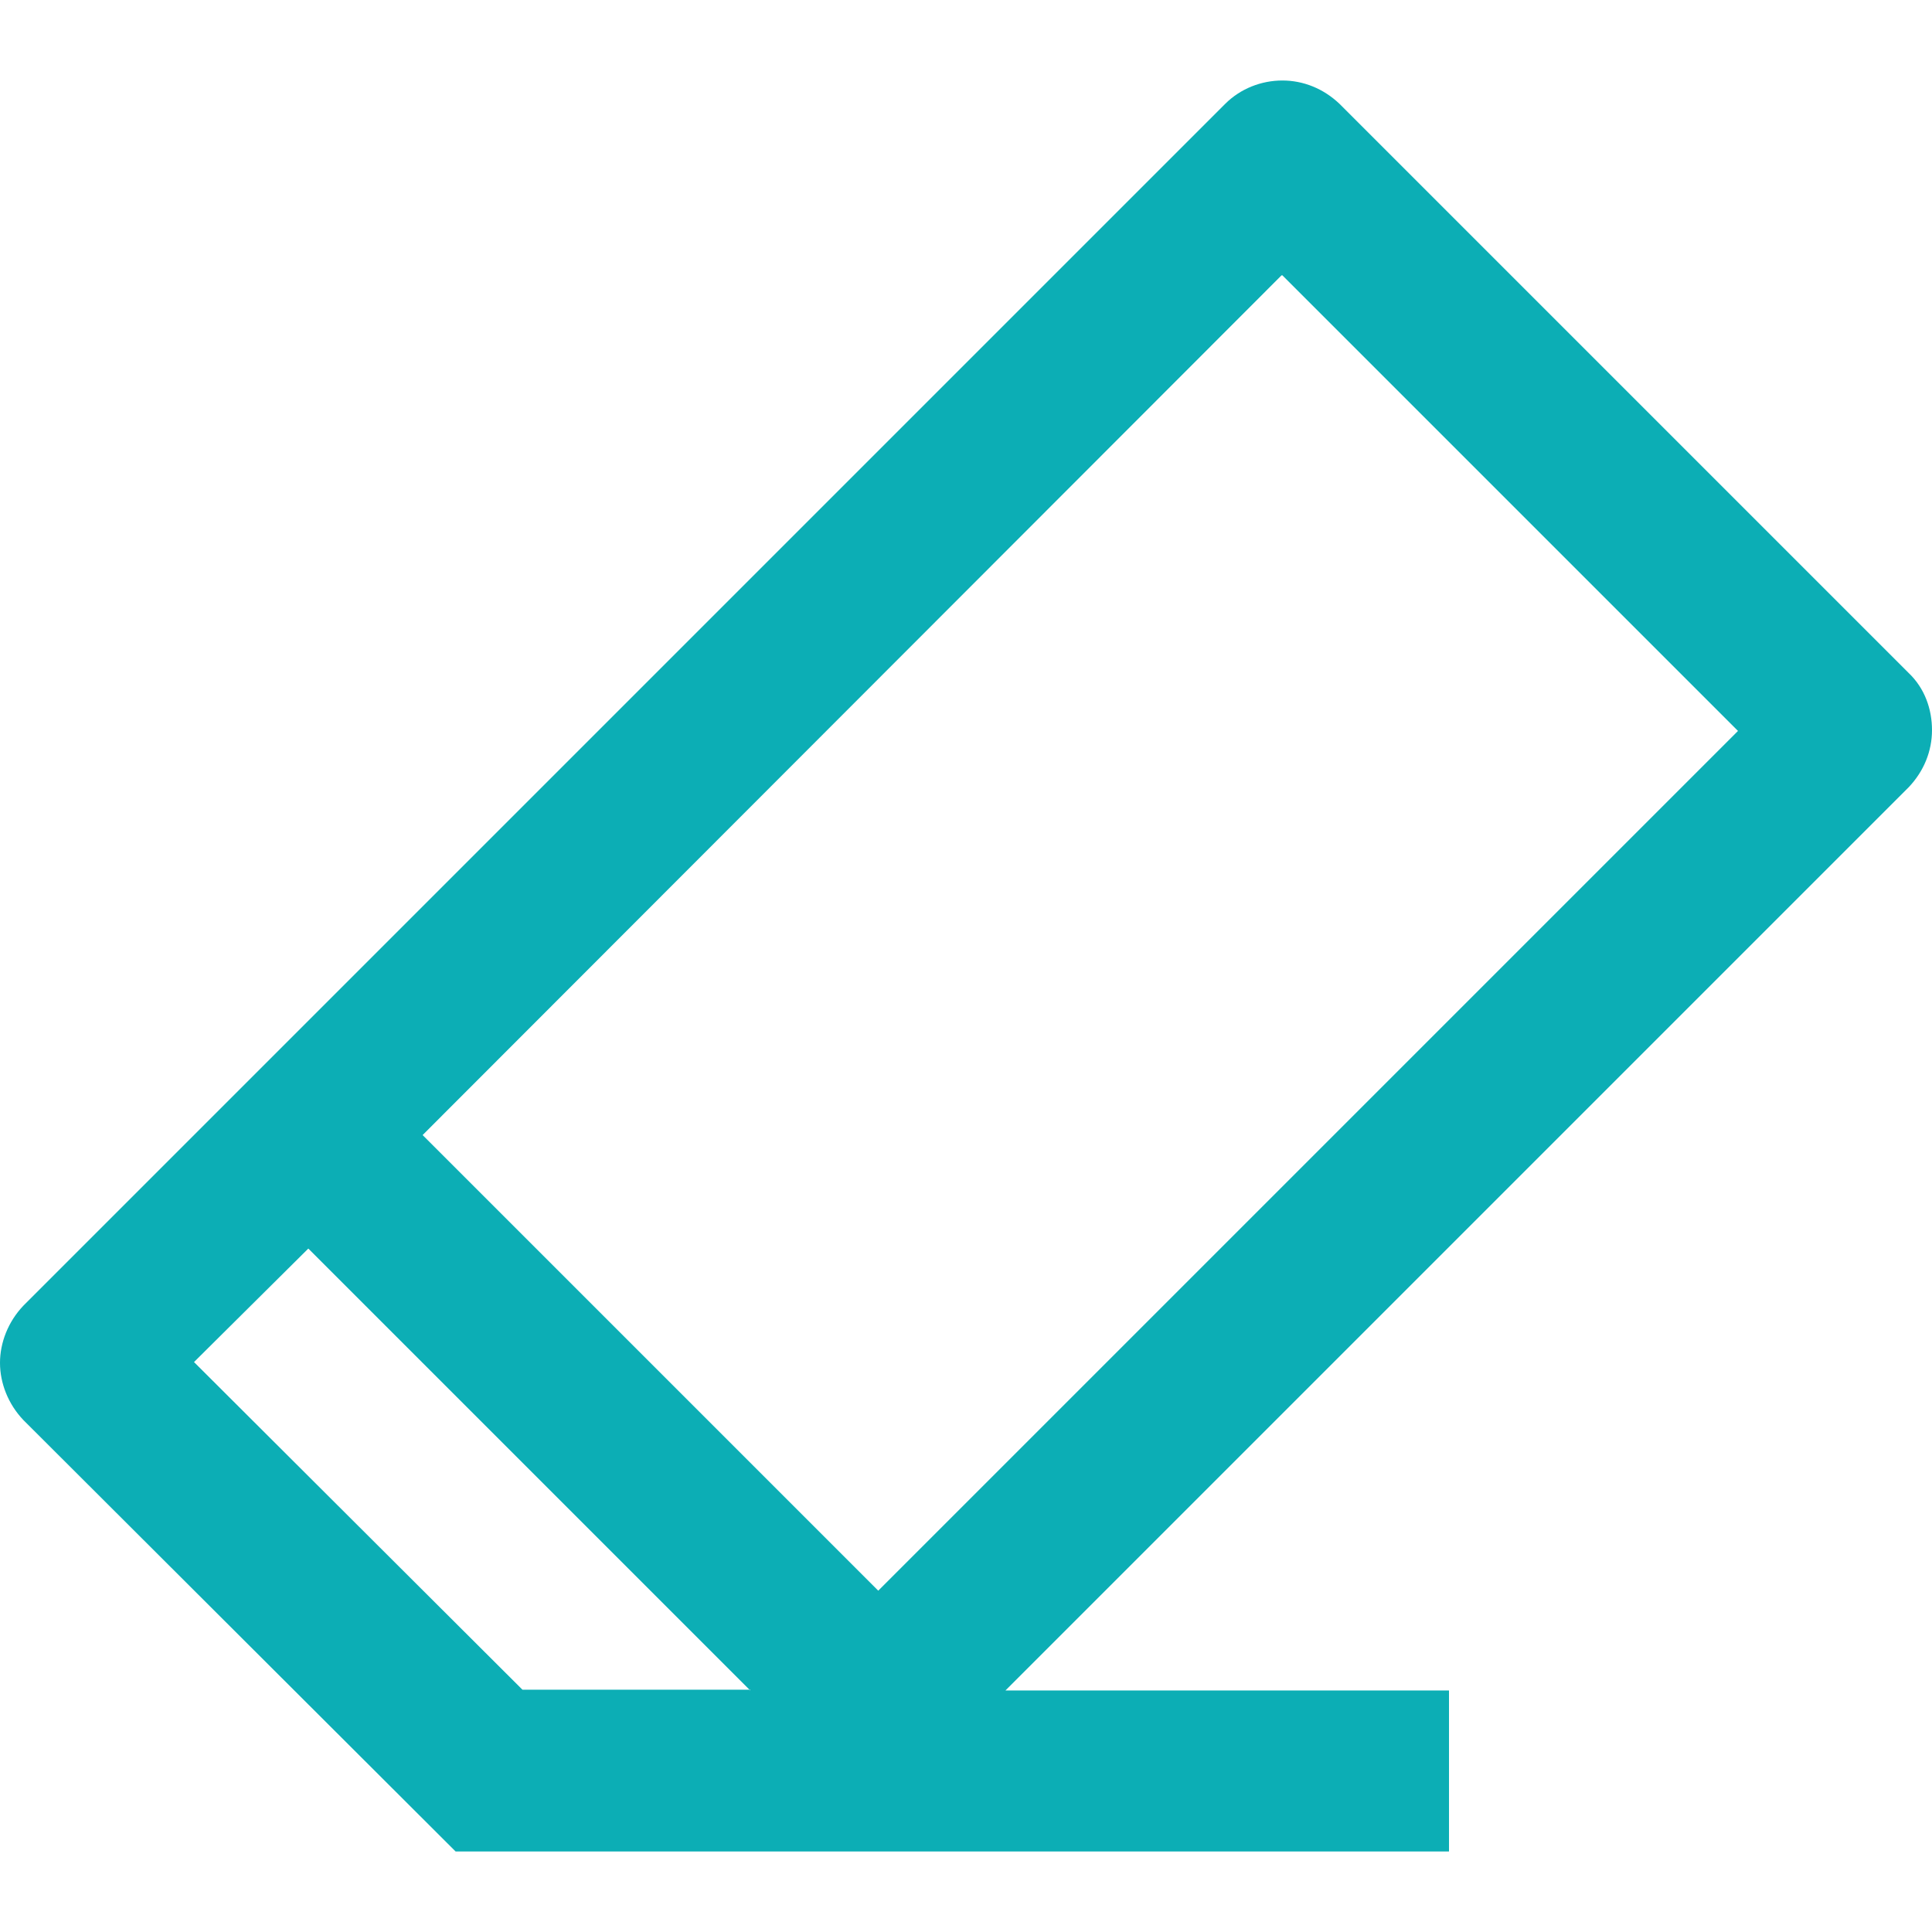
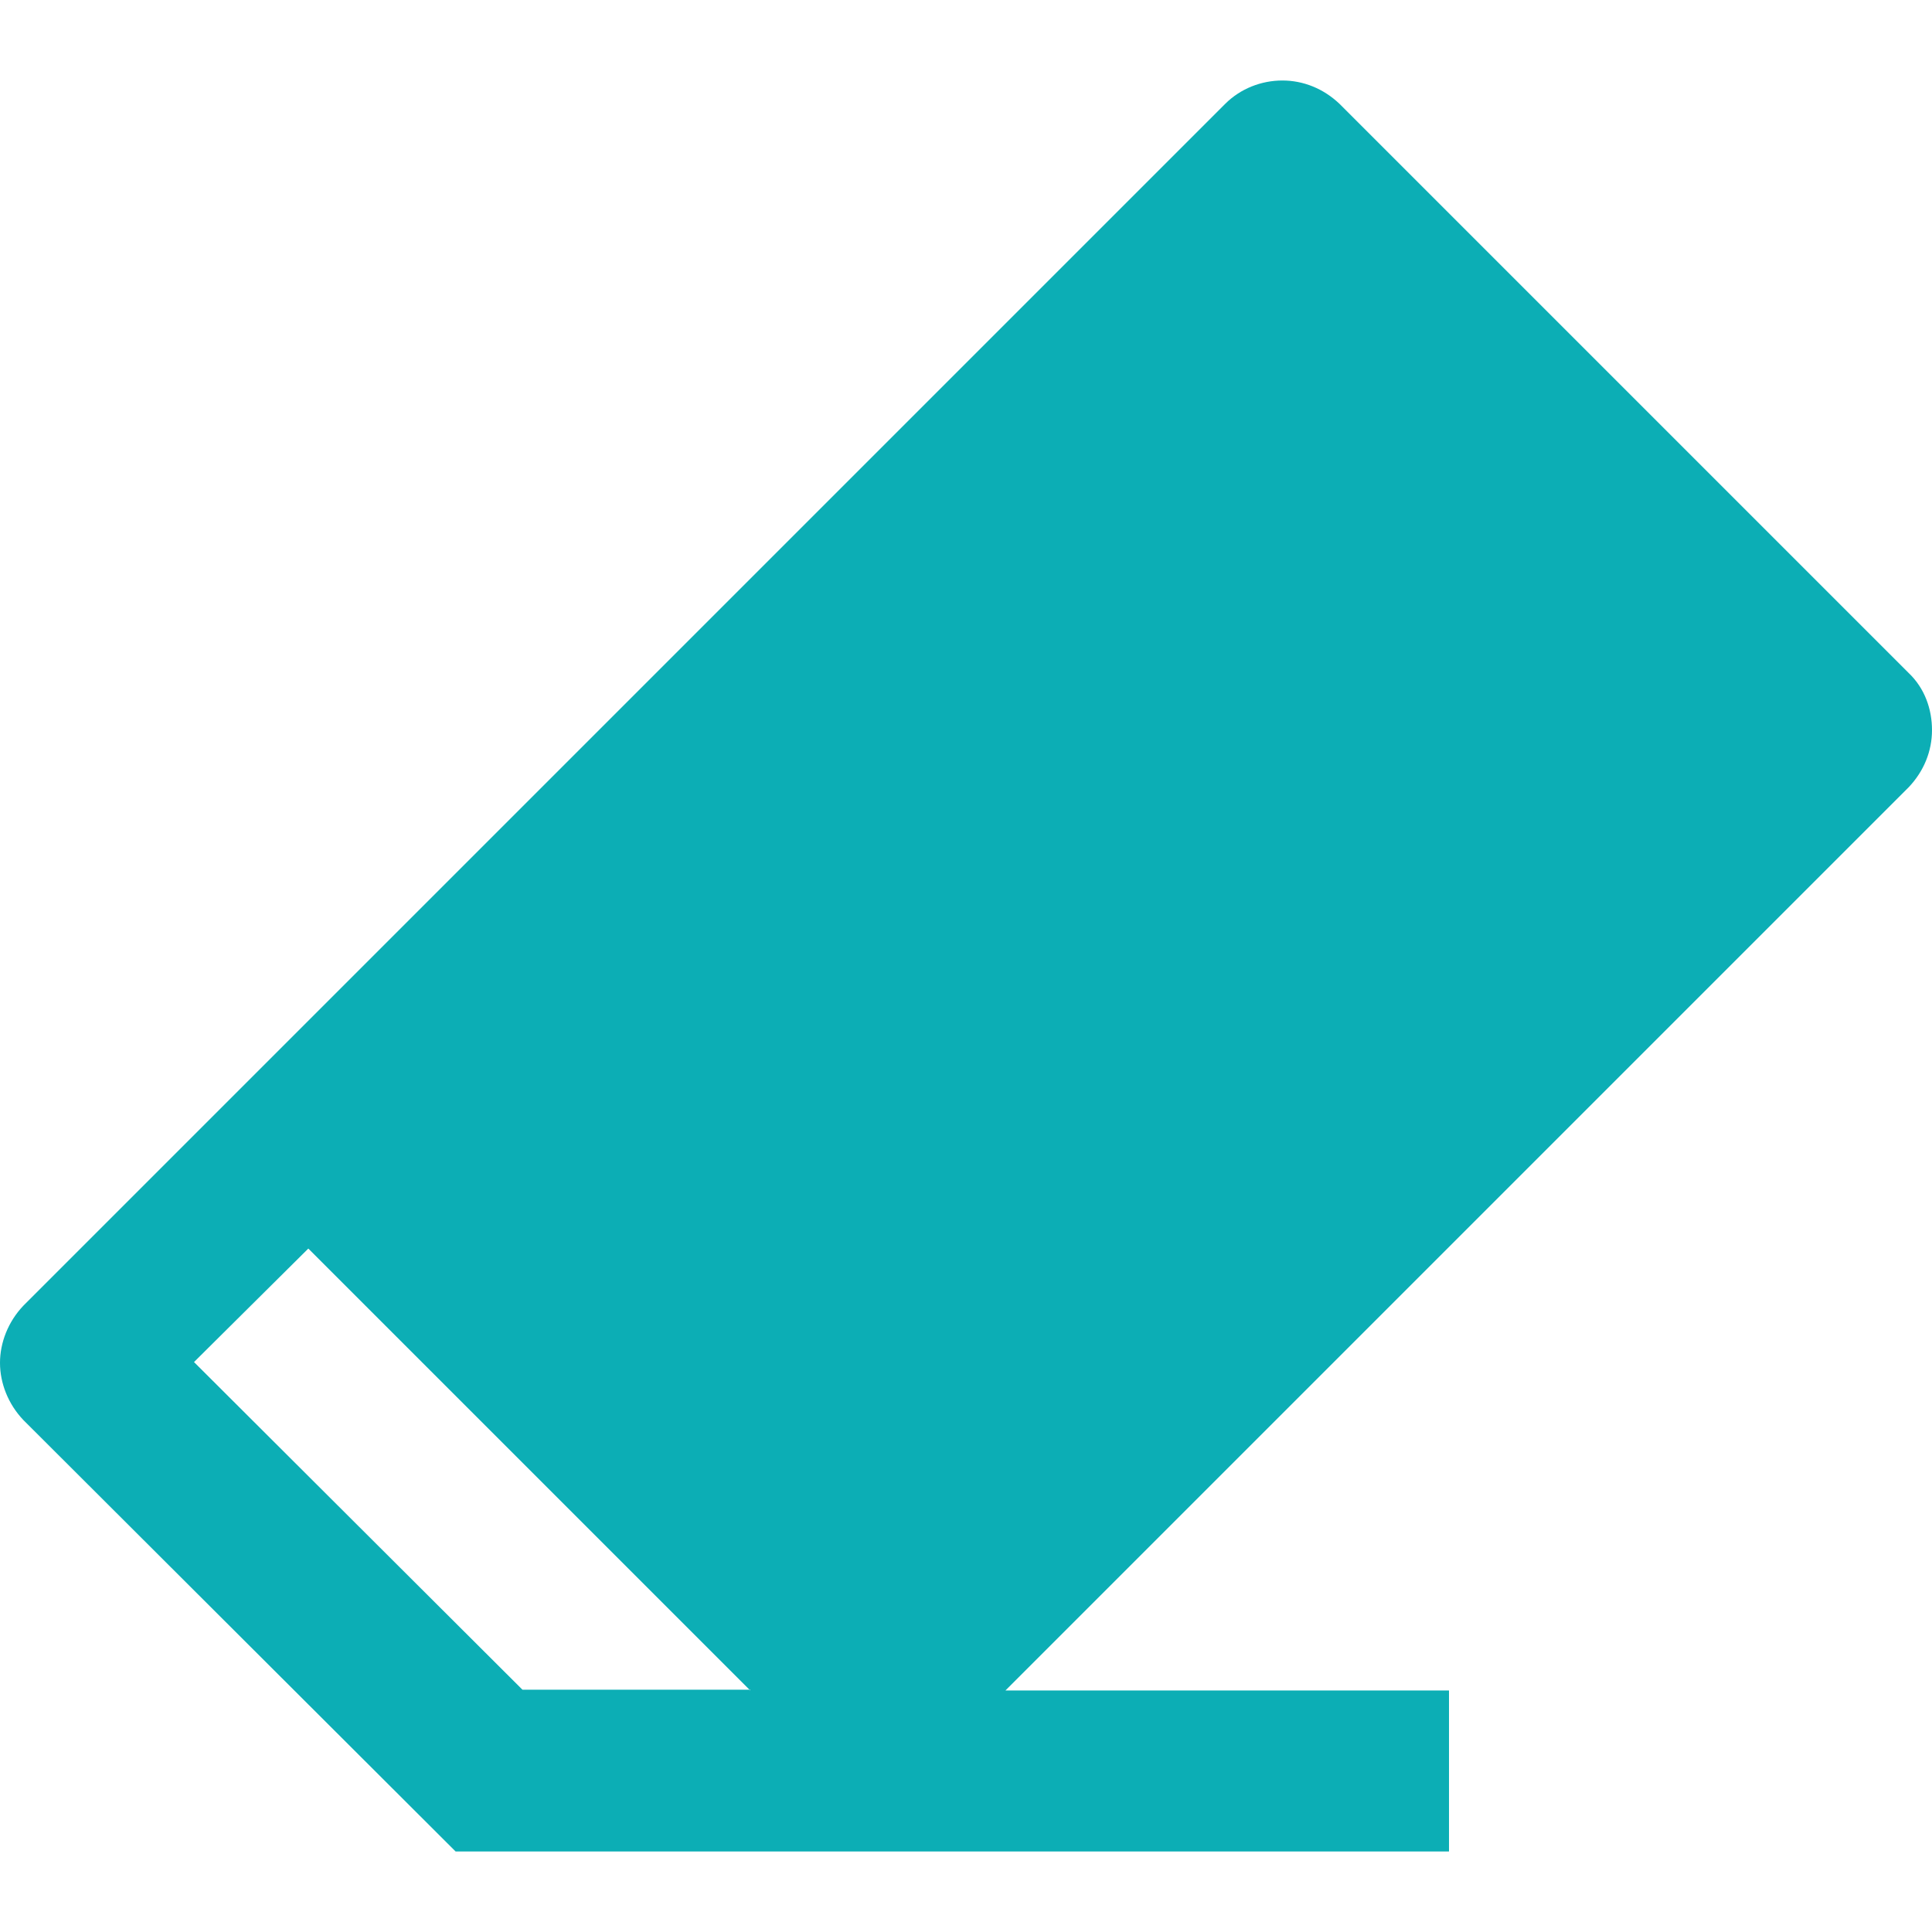
<svg xmlns="http://www.w3.org/2000/svg" id="Ebene_1" data-name="Ebene 1" width="24" height="24" viewBox="0 0 24 24">
  <defs>
    <style>
      .cls-1 {
        fill: #0caeb5;
        fill-rule: evenodd;
      }
    </style>
  </defs>
-   <path class="cls-1" d="m5.66,23L.29,17.64C.1,17.44,0,17.18,0,16.93s.1-.51.29-.71L15.22,1.29c.19-.19.45-.29.71-.29s.51.1.71.29l7.07,7.07c.2.19.29.45.29.71s-.1.51-.29.71l-11.22,11.22h5.51v2H5.66Zm3.66-2l-5.49-5.49-1.42,1.41,4.08,4.07h2.83ZM15.92,3.42L5.25,14.1l5.66,5.66,10.68-10.68-5.66-5.66h0Z" />
+   <path class="cls-1" d="m5.66,23L.29,17.64C.1,17.44,0,17.18,0,16.93s.1-.51.29-.71L15.22,1.29c.19-.19.45-.29.71-.29s.51.1.71.29l7.07,7.07c.2.19.29.45.29.71s-.1.51-.29.71l-11.22,11.22h5.51v2H5.66Zm3.66-2l-5.49-5.49-1.42,1.41,4.08,4.07h2.83ZM15.92,3.42L5.25,14.1h0Z" />
</svg>